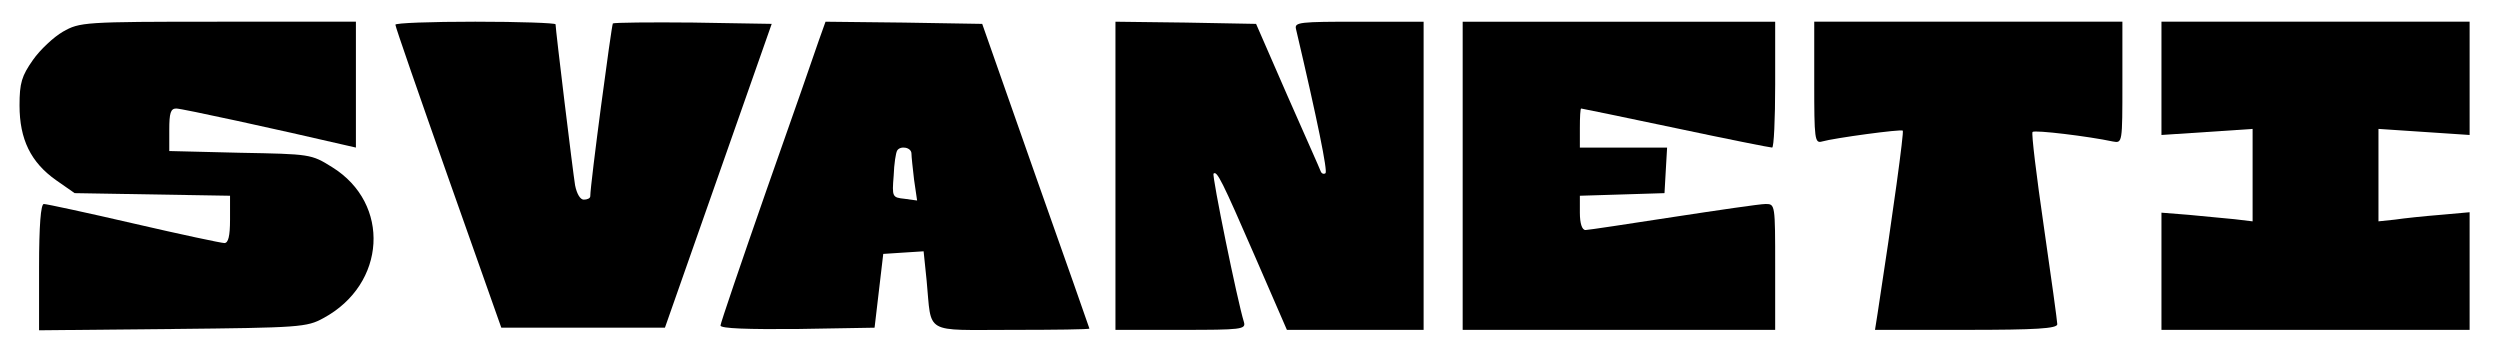
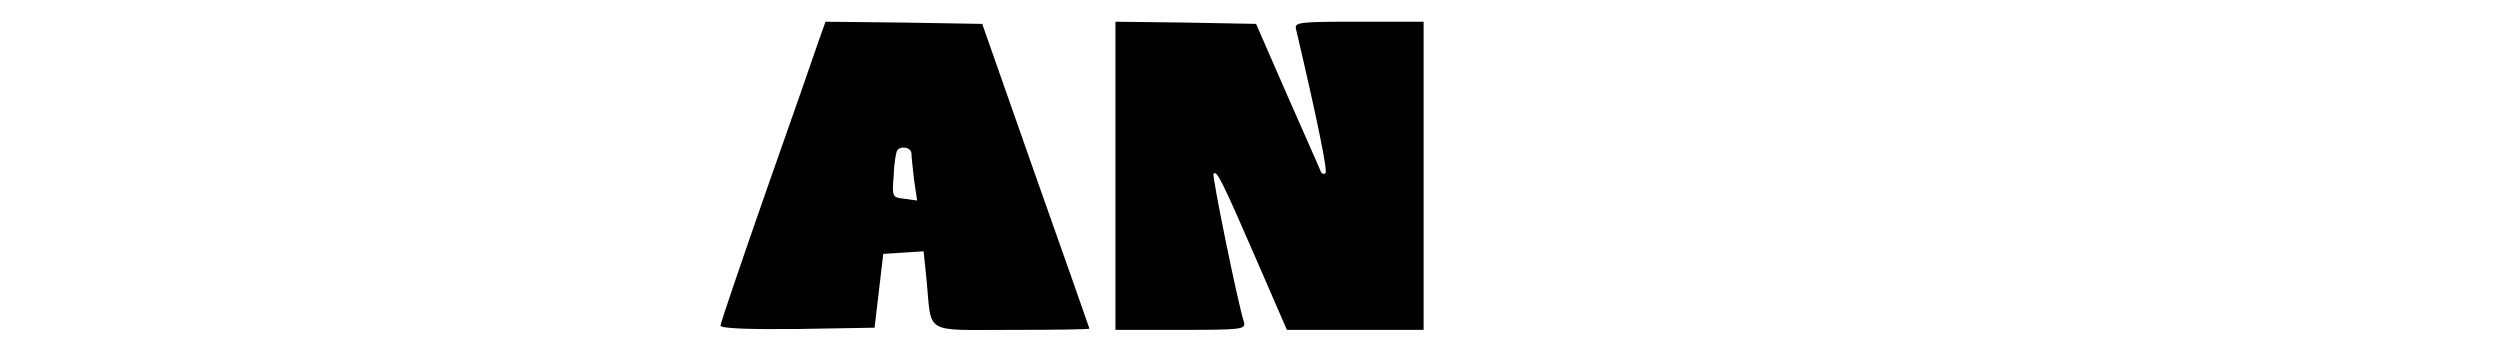
<svg xmlns="http://www.w3.org/2000/svg" version="1.0" width="576pt" height="80pt" viewBox="0 0 576 80" preserveAspectRatio="xMidYMid meet">
  <g transform="translate(0,80) scale(0.1,-0.1)" fill="#000000" stroke="none">
-     <path d="M145 727 c-21 -12 -53 -42 -69 -65 -26 -37 -31 -53 -31 -105 0 -78 26 -131 84 -172 l43 -30 179 -3 179 -3 0 -55 c0 -38 -4 -54 -13 -54 -7 0 -101 20 -209 45 -108 25 -201 45 -207 45 -7 0 -11 -49 -11 -146 l0 -145 308 3 c292 3 309 4 347 25 145 78 156 264 20 348 -48 30 -50 30 -212 33 l-163 4 0 49 c0 38 3 49 16 49 13 0 233 -48 392 -85 l22 -5 0 145 0 145 -317 0 c-311 0 -319 -1 -358 -23z" />
-     <path d="M911 743 c0 -5 55 -163 122 -353 l122 -345 189 0 188 0 123 350 123 350 -181 3 c-99 1 -182 0 -185 -2 -3 -4 -52 -370 -52 -398 0 -5 -7 -8 -15 -8 -8 0 -16 13 -20 33 -5 30 -45 359 -45 371 0 3 -83 6 -185 6 -102 0 -185 -3 -184 -7z" />
    <path d="M1887 708 c-8 -24 -62 -179 -121 -346 -58 -166 -106 -307 -106 -312 0 -7 64 -9 178 -8 l177 3 10 85 10 85 46 3 47 3 7 -68 c12 -125 -9 -113 196 -113 98 0 179 1 179 3 0 1 -56 160 -124 352 l-123 350 -181 3 -180 2 -15 -42z m213 -262 c0 -7 3 -34 6 -60 l7 -48 -29 4 c-28 3 -29 4 -25 53 1 28 5 53 8 58 7 12 33 8 33 -7z" />
    <path d="M2570 395 l0 -355 151 0 c139 0 150 1 145 18 -15 48 -74 337 -70 342 8 7 19 -15 96 -192 l73 -168 157 0 158 0 0 355 0 355 -149 0 c-137 0 -149 -1 -145 -17 50 -213 73 -327 68 -332 -4 -3 -9 -1 -11 4 -2 6 -37 84 -77 175 l-72 165 -162 3 -162 2 0 -355z" />
-     <path d="M3370 395 l0 -355 360 0 360 0 0 145 c0 144 0 145 -22 145 -13 0 -108 -14 -213 -30 -104 -16 -196 -30 -202 -30 -8 0 -13 15 -13 40 l0 39 98 3 97 3 3 53 3 52 -100 0 -101 0 0 45 c0 25 1 45 3 45 1 0 99 -20 217 -45 118 -25 218 -45 223 -45 4 0 7 65 7 145 l0 145 -360 0 -360 0 0 -355z" />
-     <path d="M4180 609 c0 -129 1 -140 18 -135 28 8 183 29 186 25 3 -3 -22 -187 -58 -421 l-6 -38 210 0 c161 0 210 3 210 13 0 6 -14 108 -31 225 -17 117 -29 215 -26 218 5 5 129 -10 185 -22 22 -4 22 -4 22 136 l0 140 -355 0 -355 0 0 -141z" />
-     <path d="M4980 619 l0 -130 105 7 105 7 0 -106 0 -107 -42 5 c-24 2 -71 7 -105 10 l-63 5 0 -135 0 -135 355 0 355 0 0 135 0 136 -67 -6 c-38 -3 -85 -8 -105 -11 l-38 -4 0 106 0 107 105 -7 105 -7 0 130 0 131 -355 0 -355 0 0 -131z" />
  </g>
</svg>